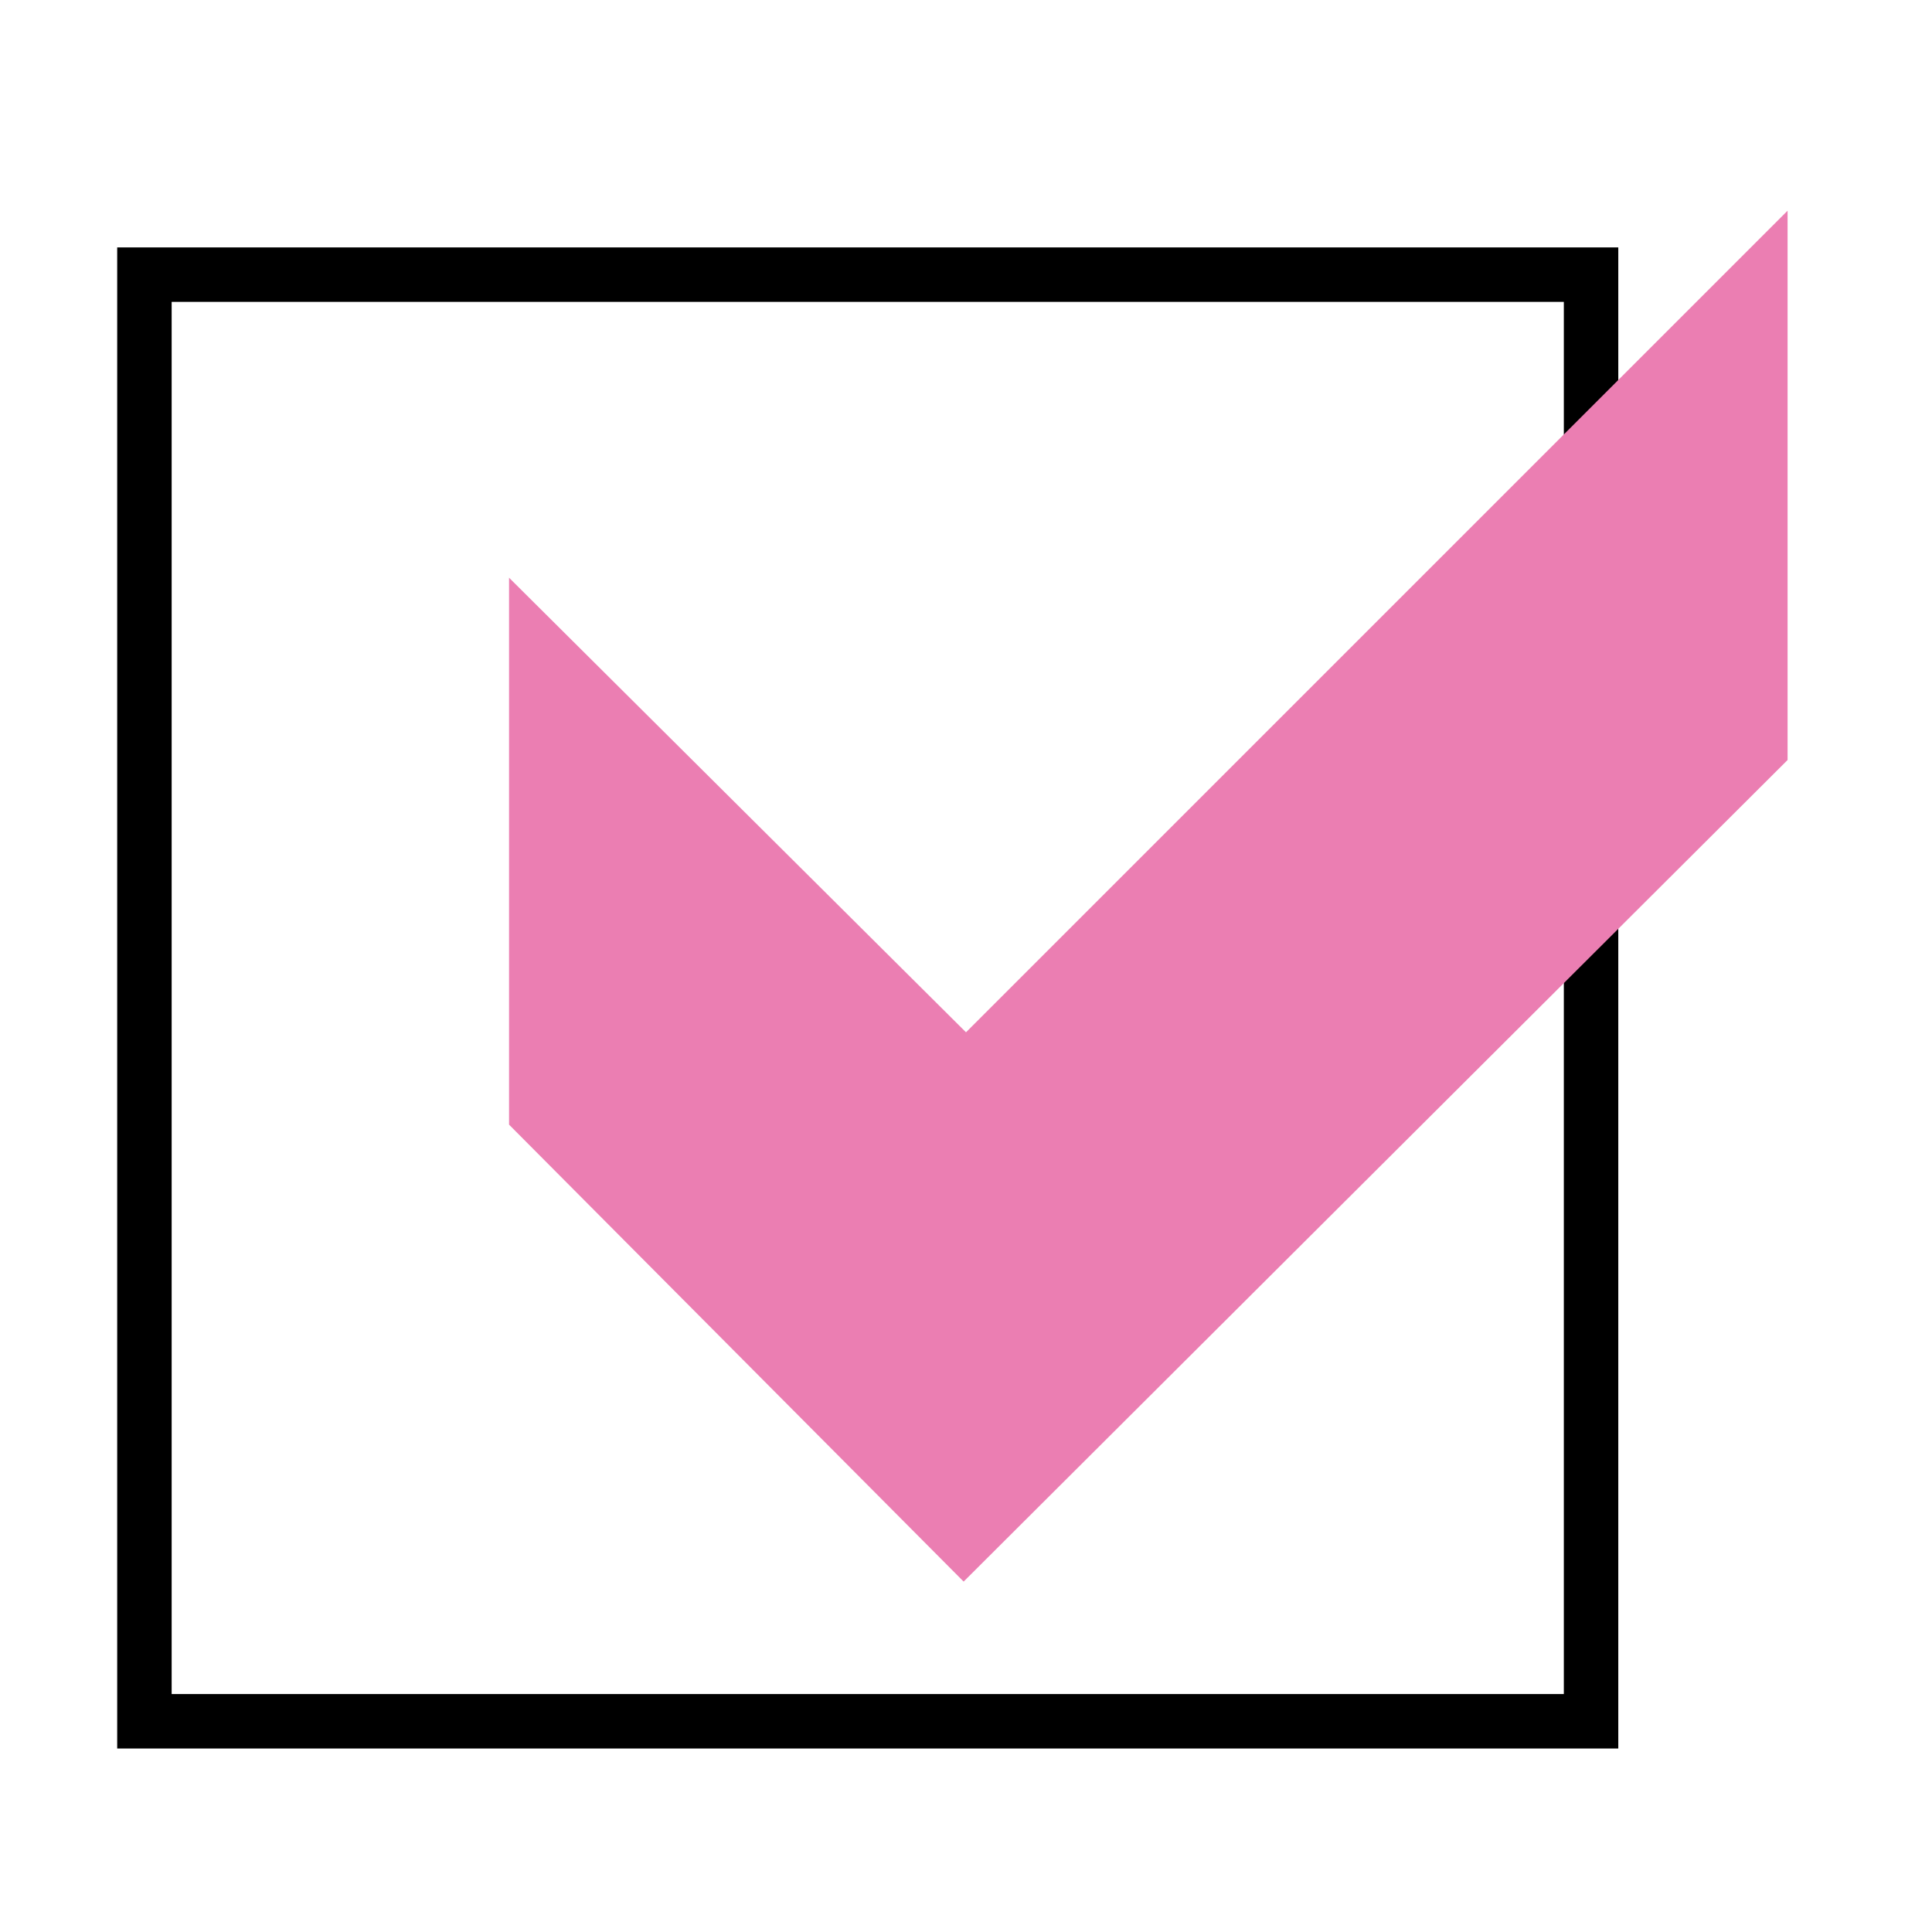
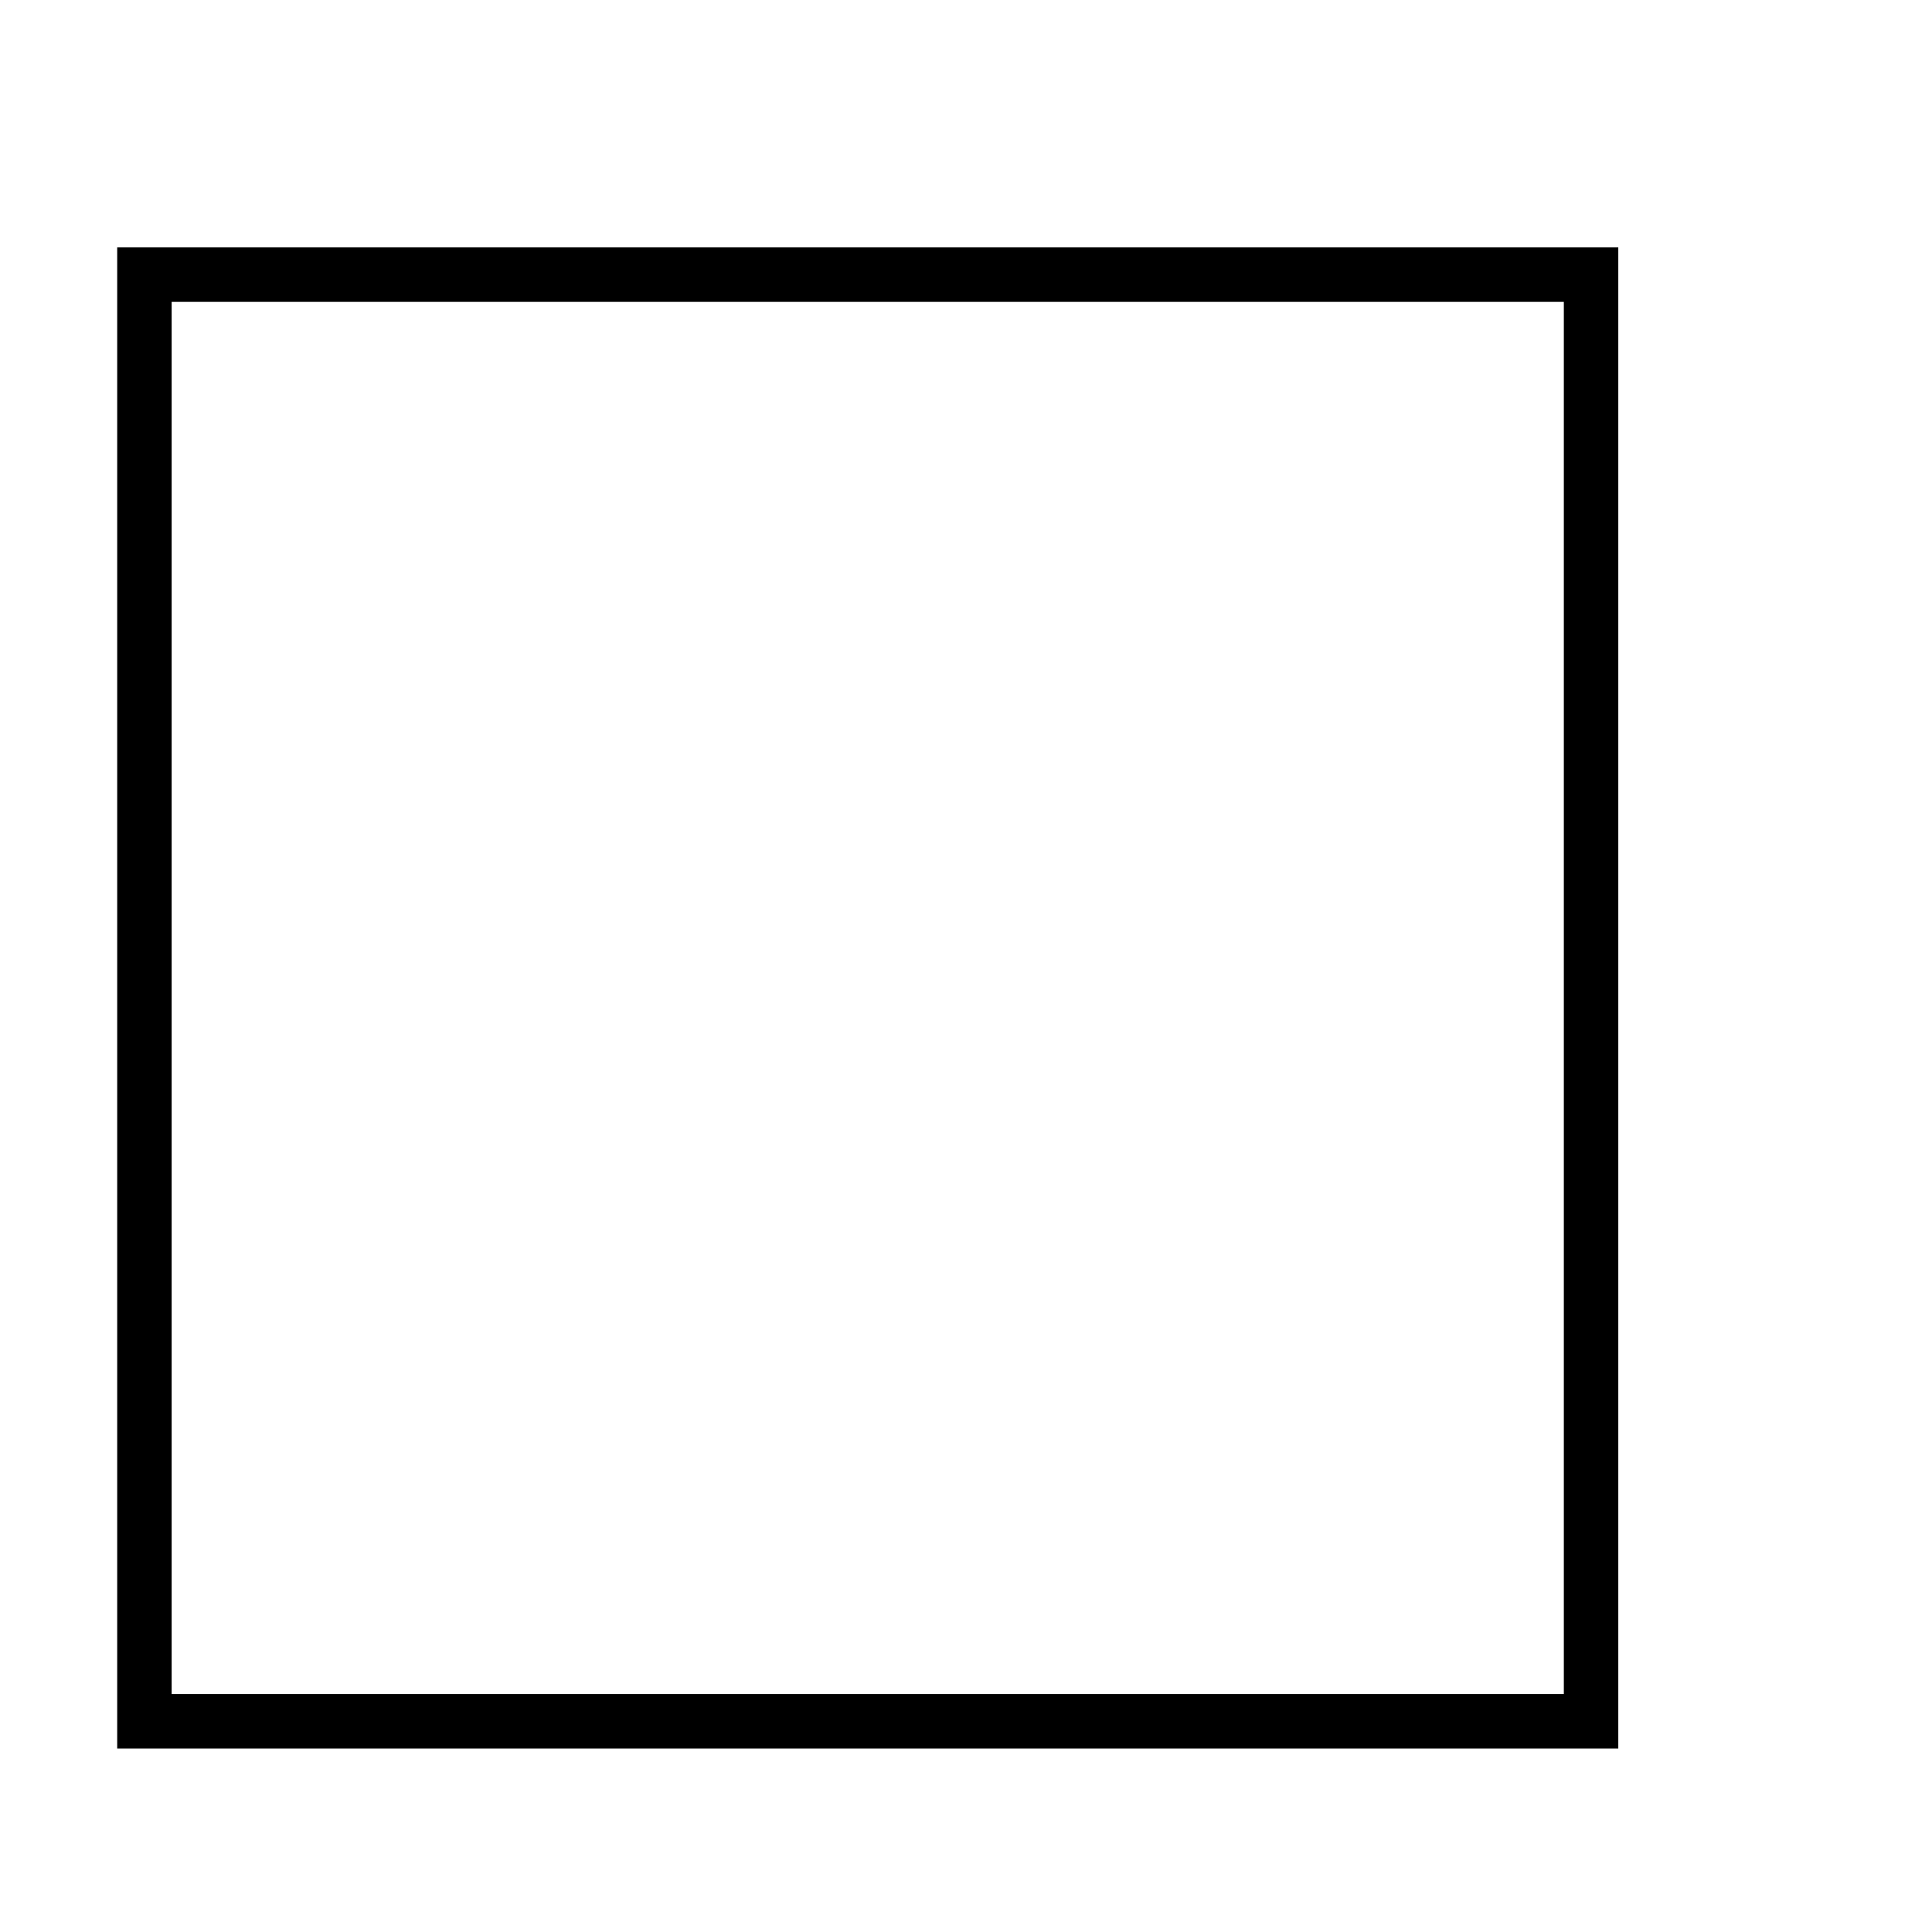
<svg xmlns="http://www.w3.org/2000/svg" id="Layer_1" data-name="Layer 1" version="1.1" viewBox="0 0 81.6 81.6">
  <rect x="6.1" y="11.6" width="61.1" height="61.1" style="fill: none; stroke: #000; stroke-width: 2.3px;" />
-   <path d="M75.5,32.1l-34.8,34.7-19.2-19.3v-23.1l19.3,19.2L75.5,8.9v23.2Z" style="fill: #eb7eb2; stroke-width: 0px;" />
</svg>